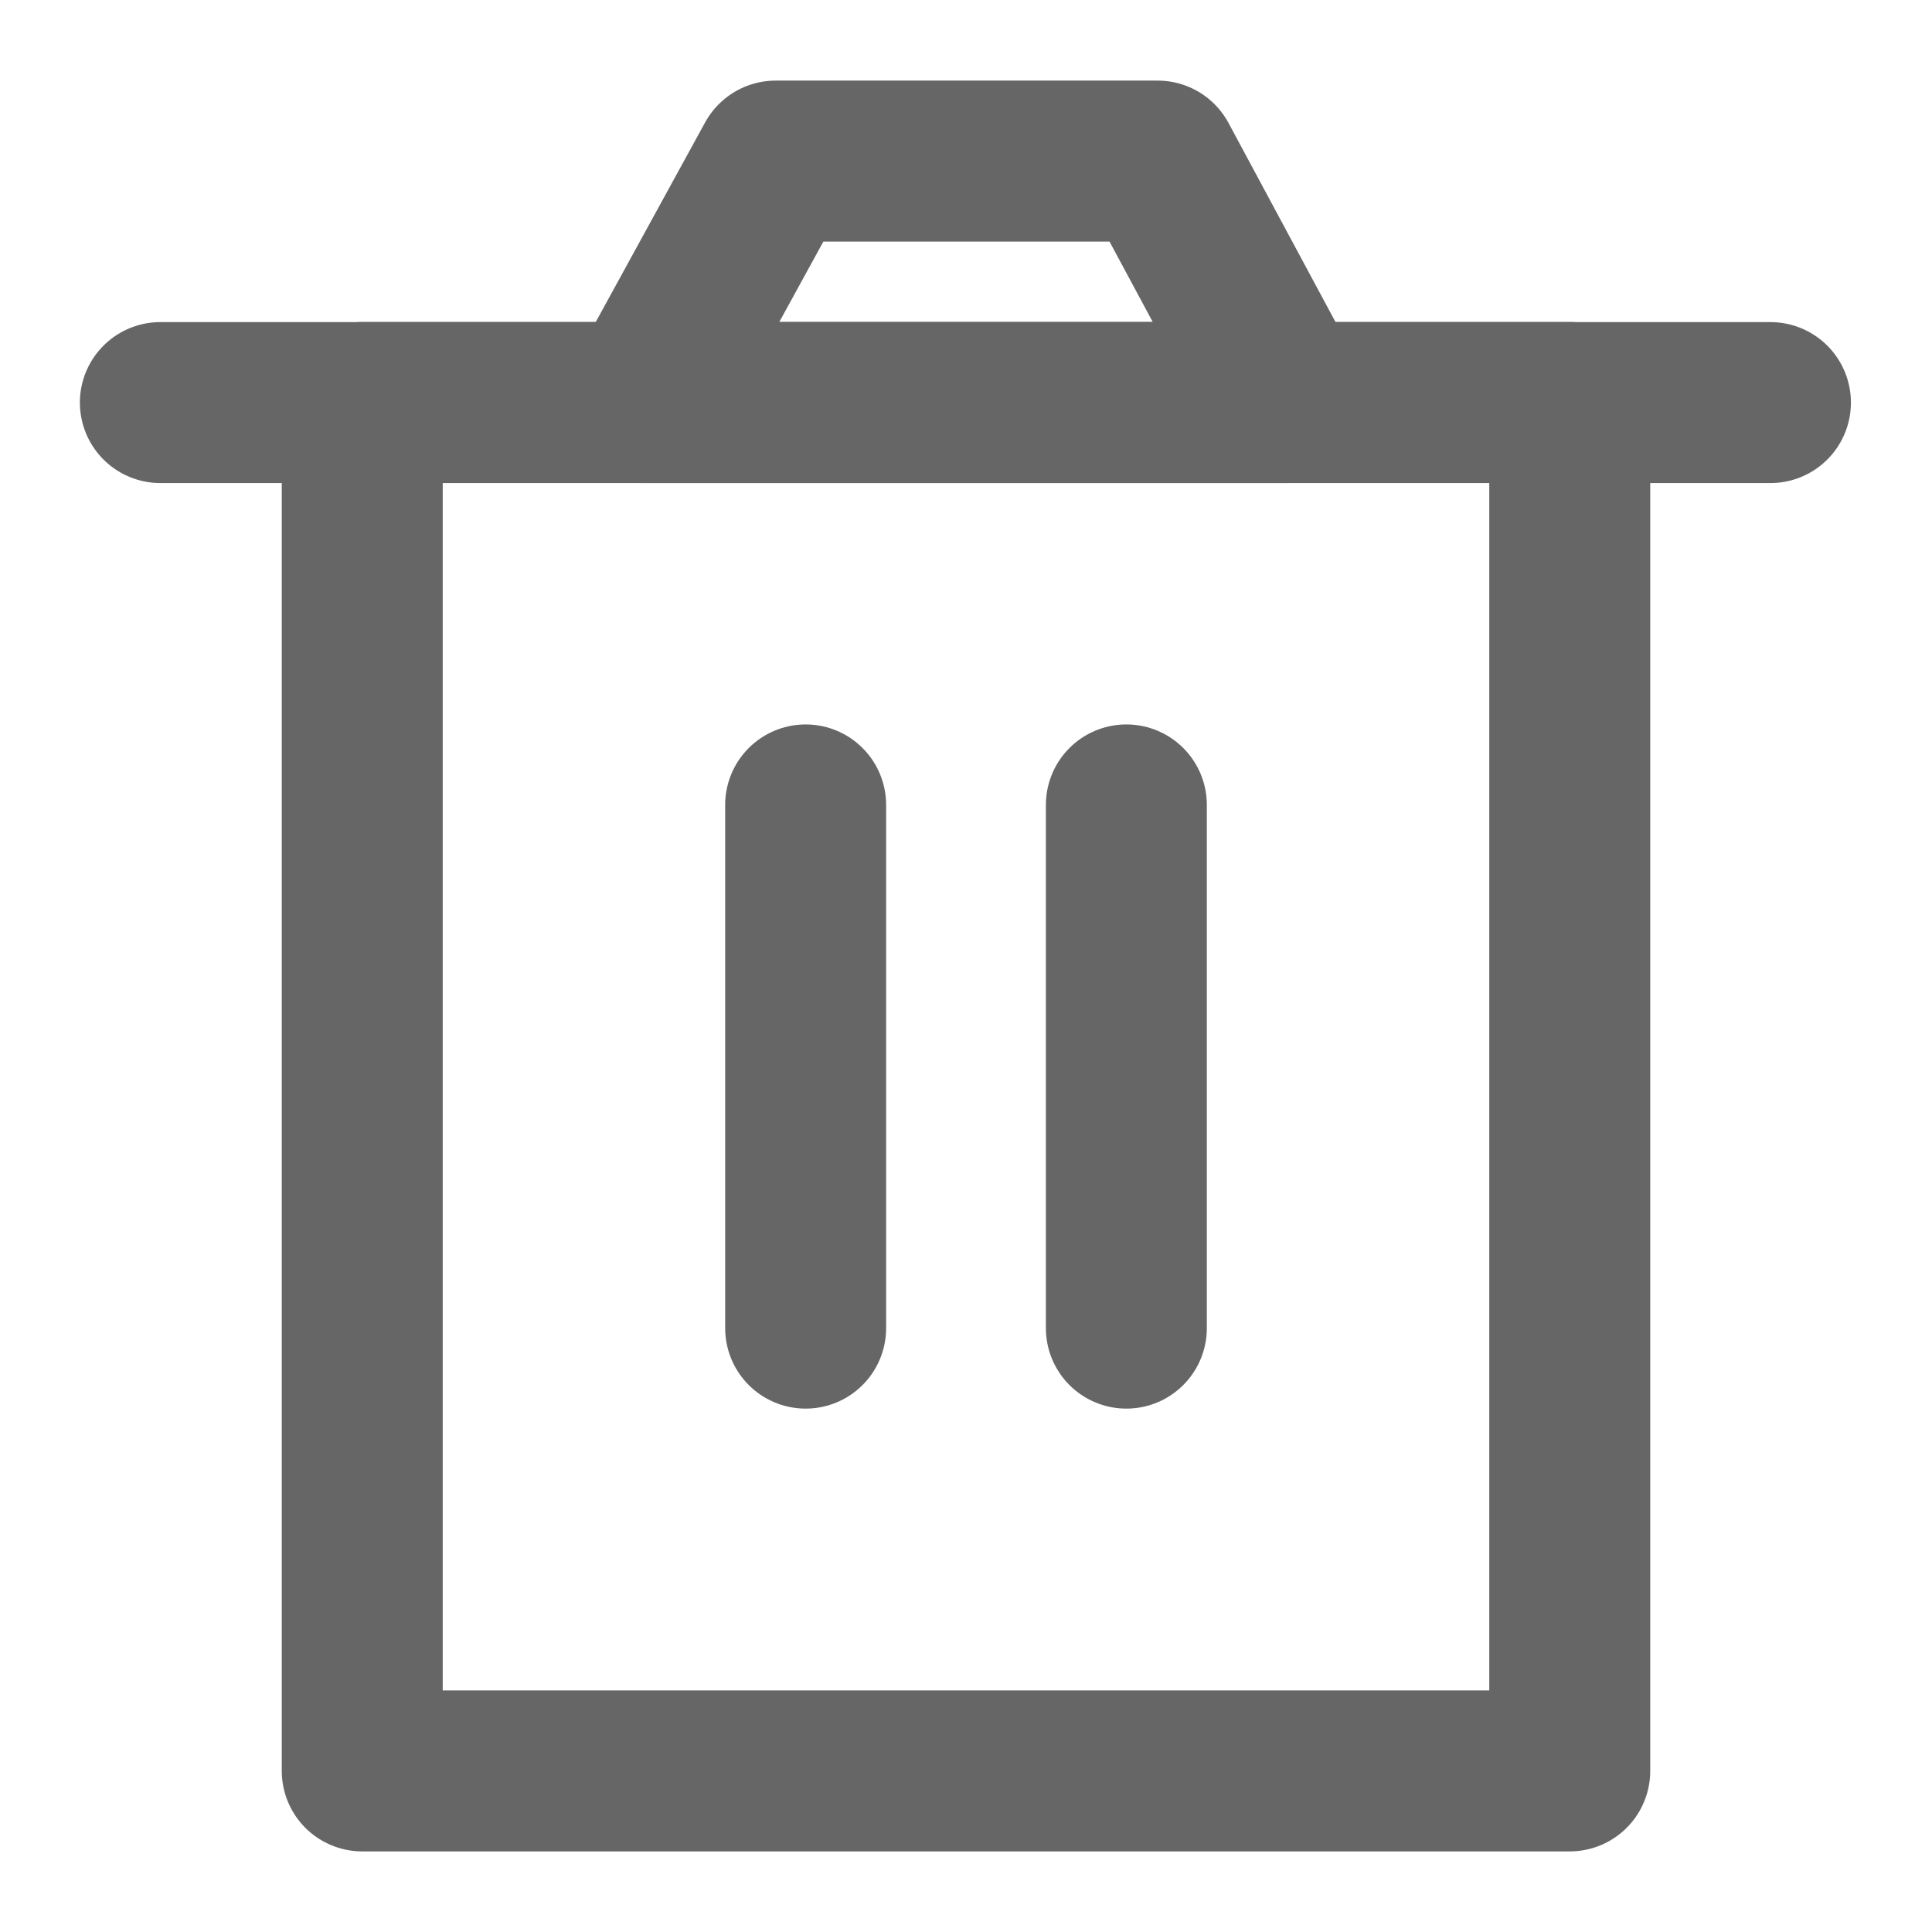
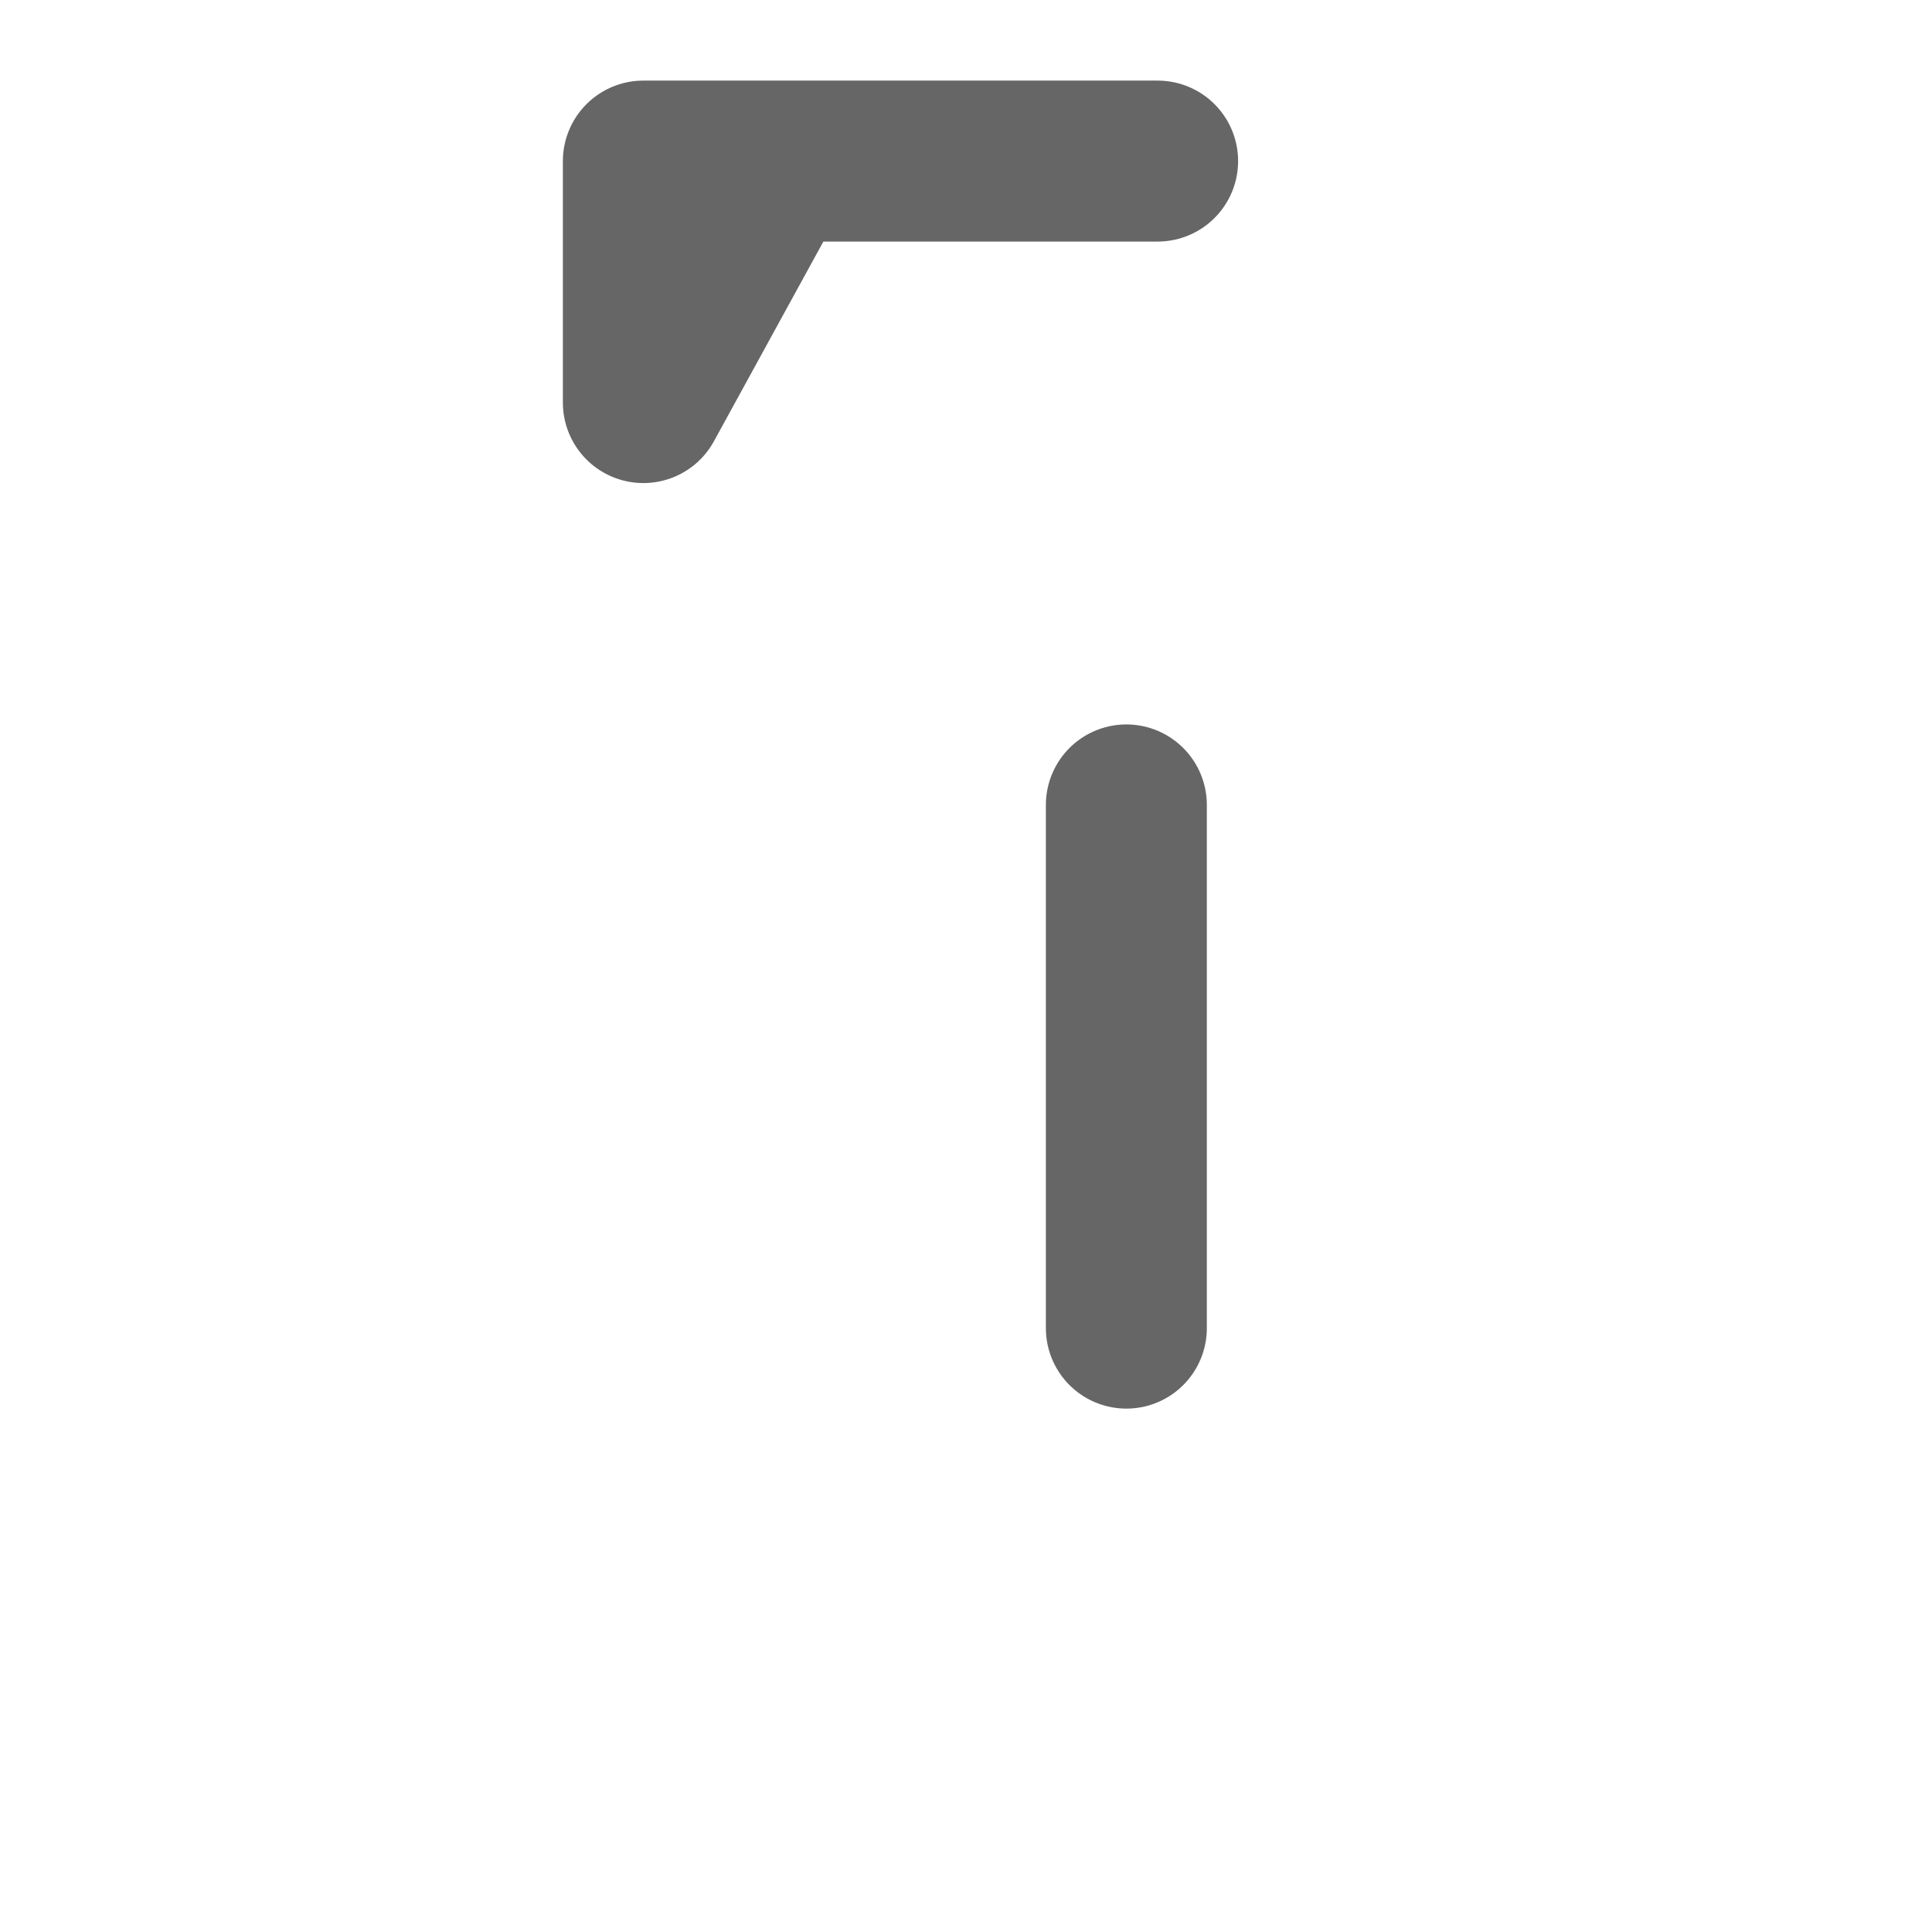
<svg xmlns="http://www.w3.org/2000/svg" width="16" height="16" viewBox="0 0 16 16" fill="none">
  <g clip-path="url(#clip0_1820_2813)">
-     <path d="M3 3.333V14.666H13V3.333H3Z" stroke="#666666" stroke-width="1.333" stroke-linejoin="round" />
-     <path d="M6.672 6.666V10.999" stroke="#666666" stroke-width="1.333" stroke-linecap="round" stroke-linejoin="round" />
    <path d="M9.328 6.666V10.999" stroke="#666666" stroke-width="1.333" stroke-linecap="round" stroke-linejoin="round" />
-     <path d="M1.328 3.334H14.662" stroke="#666666" stroke-width="1.333" stroke-linecap="round" stroke-linejoin="round" />
-     <path d="M5.328 3.334L6.424 1.334H9.587L10.662 3.334H5.328Z" stroke="#666666" stroke-width="1.333" stroke-linejoin="round" />
+     <path d="M5.328 3.334L6.424 1.334H9.587H5.328Z" stroke="#666666" stroke-width="1.333" stroke-linejoin="round" />
  </g>
  <defs>
    <clipPath id="clip0_1820_2813">
      <rect width="16" height="16" fill="white" />
    </clipPath>
  </defs>
</svg>